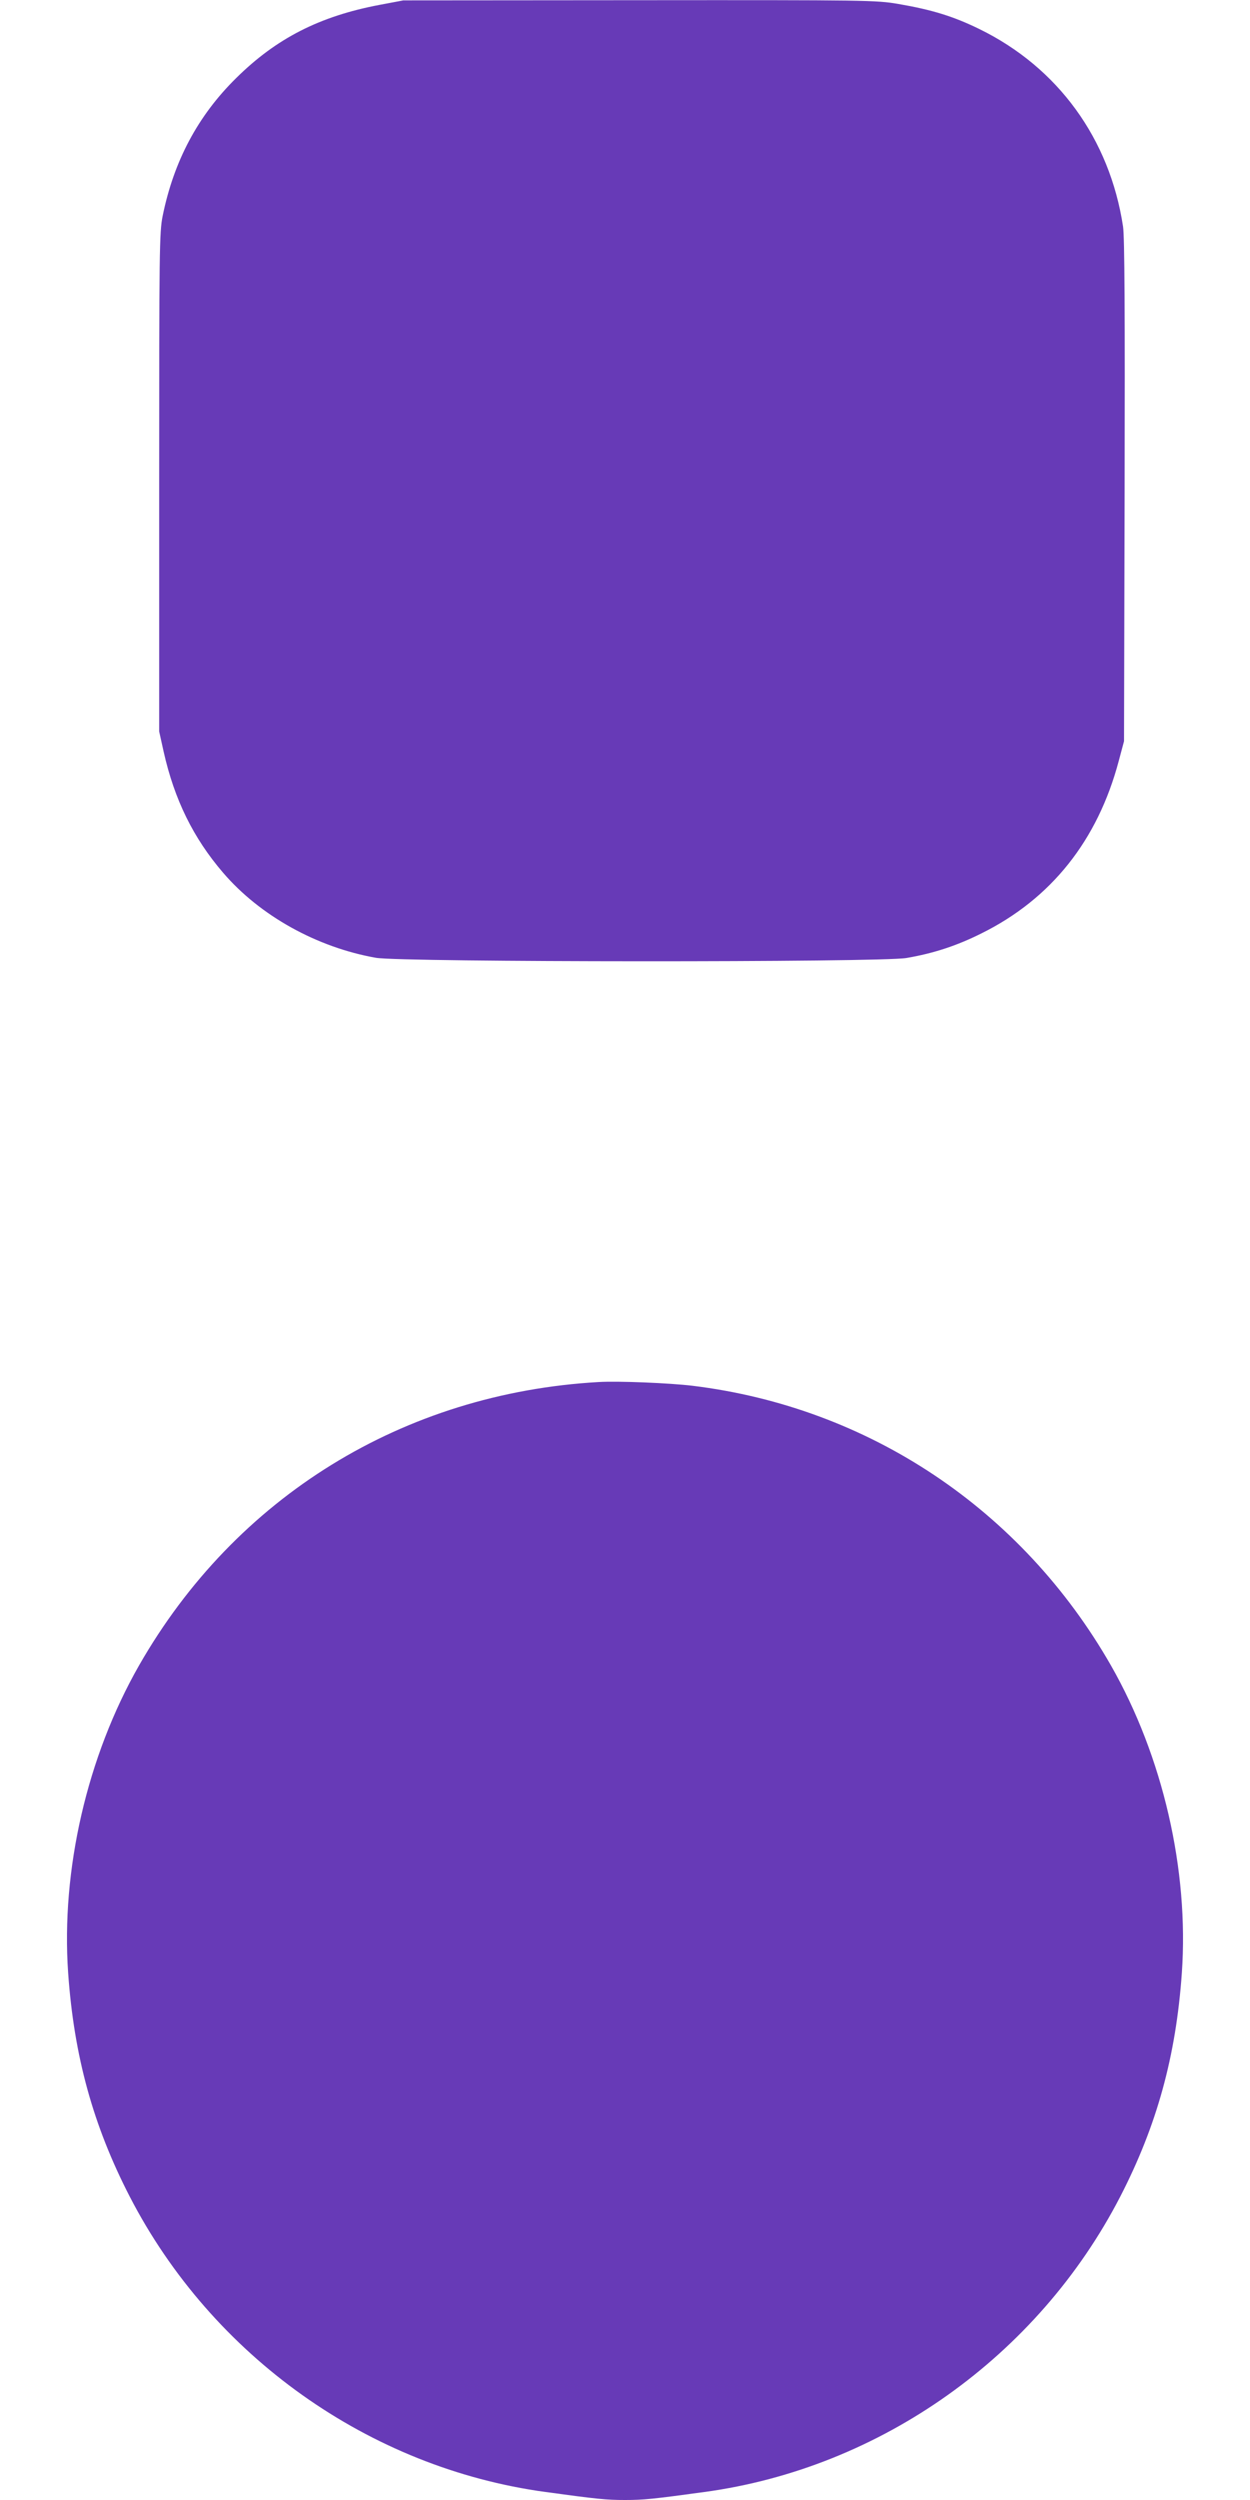
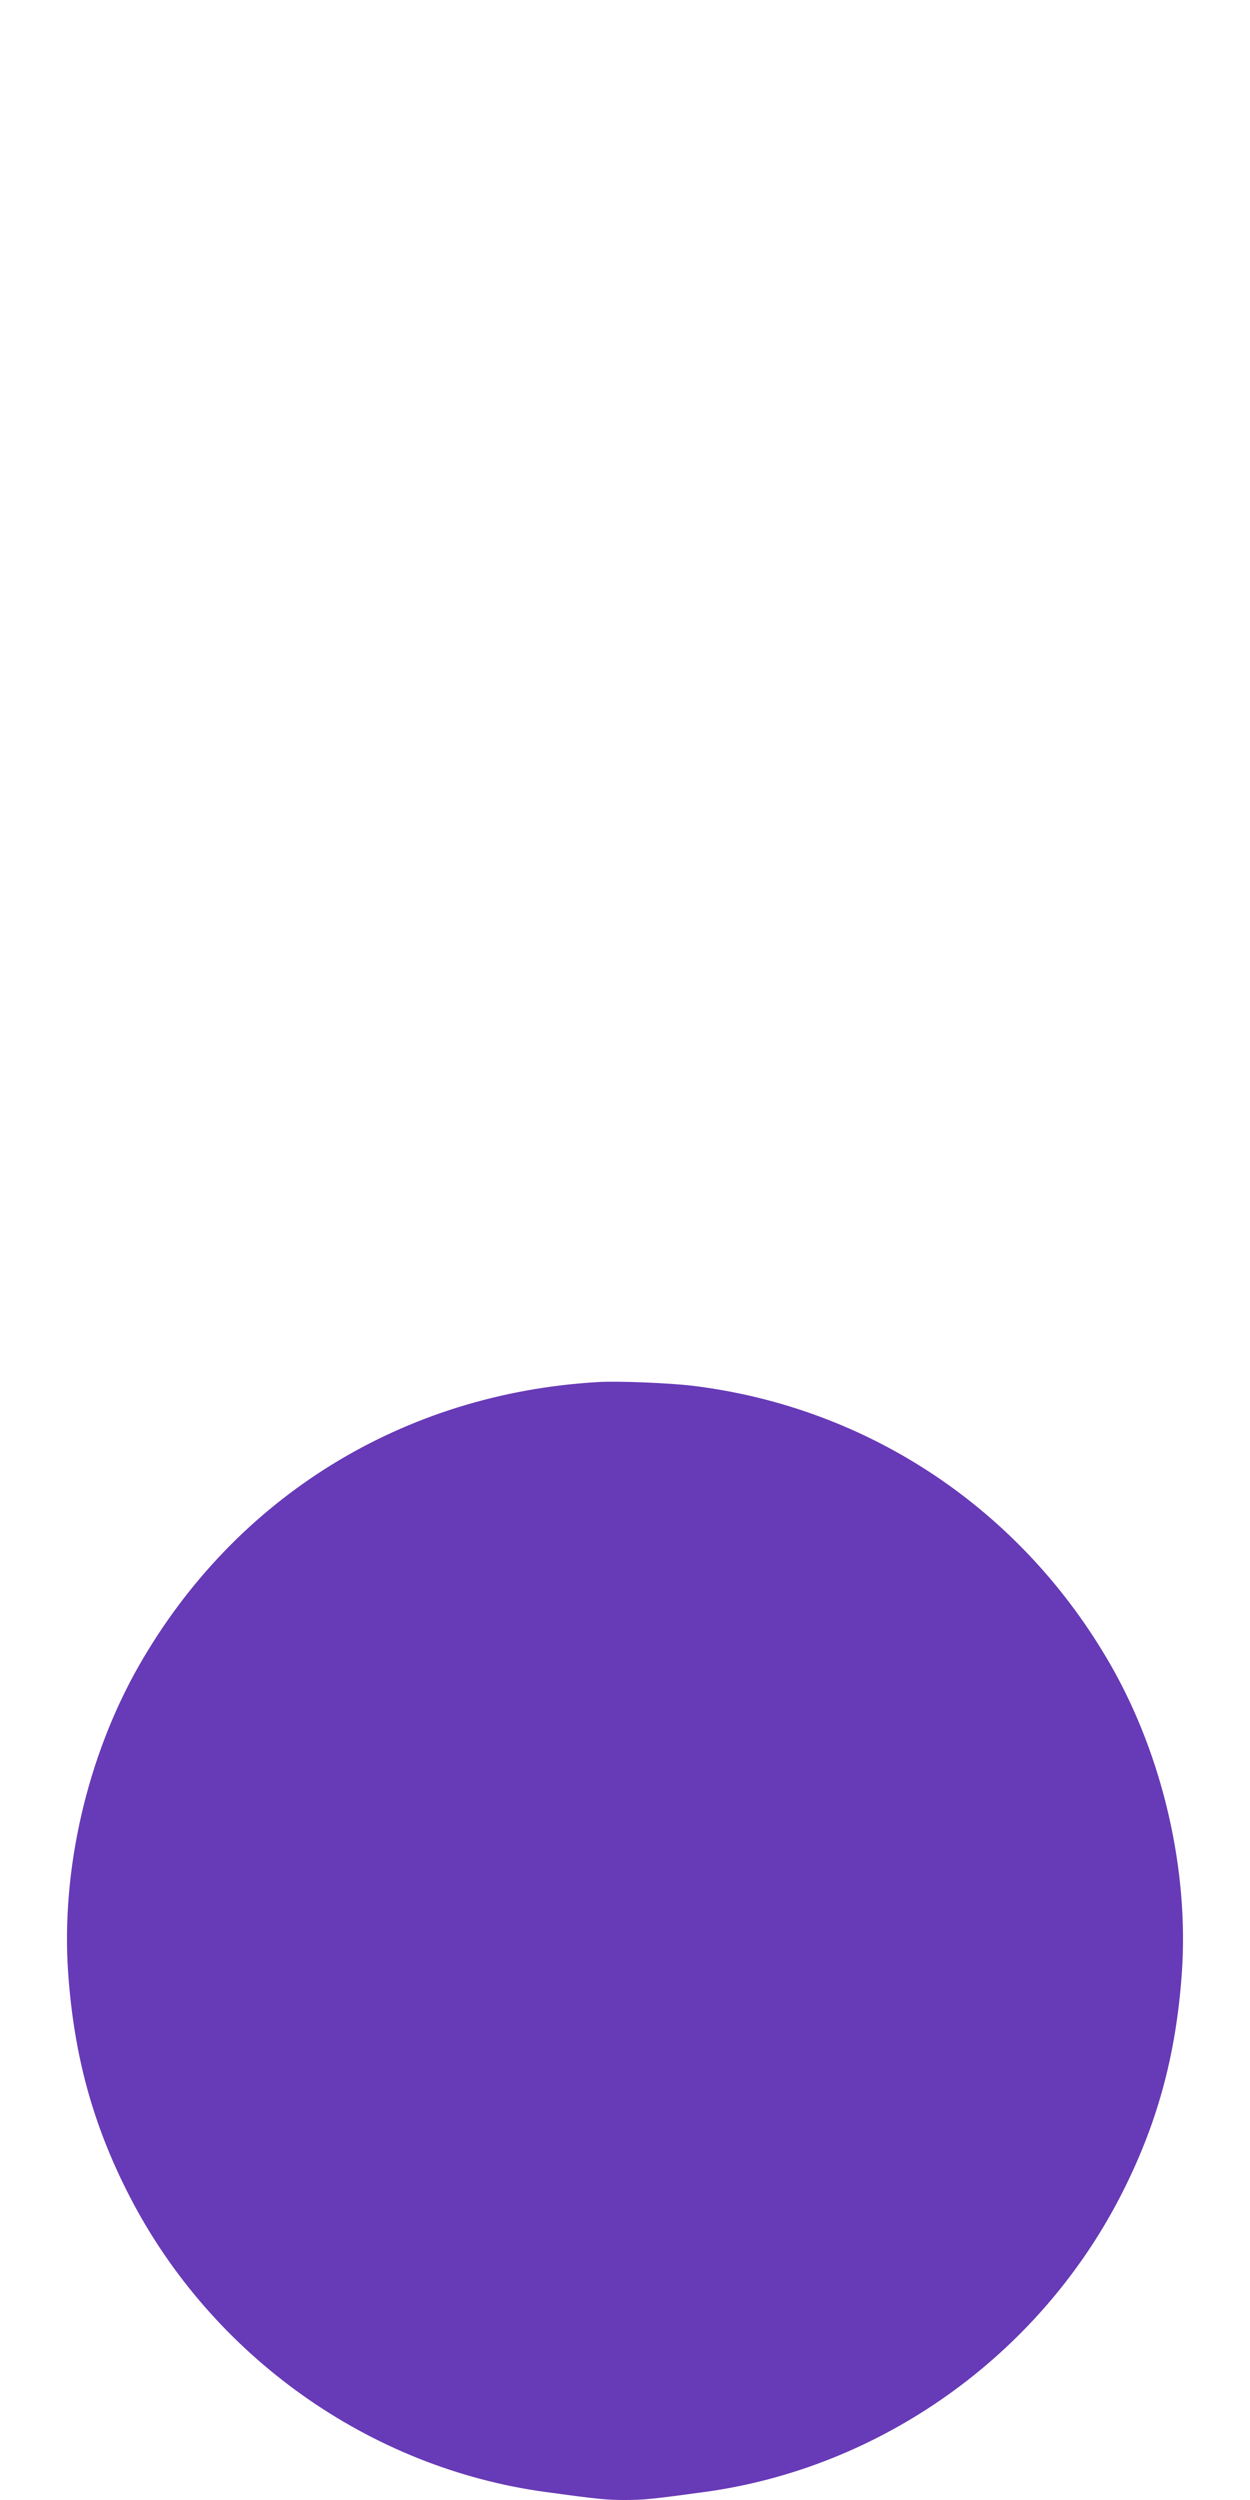
<svg xmlns="http://www.w3.org/2000/svg" version="1.0" width="640pt" height="1280pt" viewBox="0 0 640 1280" preserveAspectRatio="xMidYMid meet">
  <g transform="translate(0,1280) scale(0.1,-0.1)" fill="#673ab7" stroke="none">
-     <path d="M1943 12775 c-306 -58 -528 -171 -734 -375 -196 -193 -319 -425 -376 -705 -17 -84 -18 -173 -18 -1365 l0 -1275 23 -104 c55 -245 152 -442 304 -619 189 -221 482 -383 783 -436 131 -23 2586 -24 2716 -1 140 24 258 63 384 126 357 177 595 476 703 883 l27 101 3 1280 c2 915 0 1301 -8 1355 -68 449 -333 814 -735 1011 -133 65 -242 99 -417 129 -113 19 -155 20 -1325 19 l-1208 -1 -122 -23z" />
    <path d="M3065 5724 c-999 -57 -1859 -587 -2353 -1451 -266 -466 -400 -1048 -363 -1575 30 -426 128 -781 315 -1144 422 -818 1227 -1390 2129 -1513 263 -36 312 -41 407 -41 95 0 144 5 407 41 902 123 1707 695 2129 1513 187 363 285 718 315 1144 37 527 -97 1109 -363 1575 -457 799 -1241 1322 -2143 1432 -117 14 -381 25 -480 19z" />
  </g>
</svg>